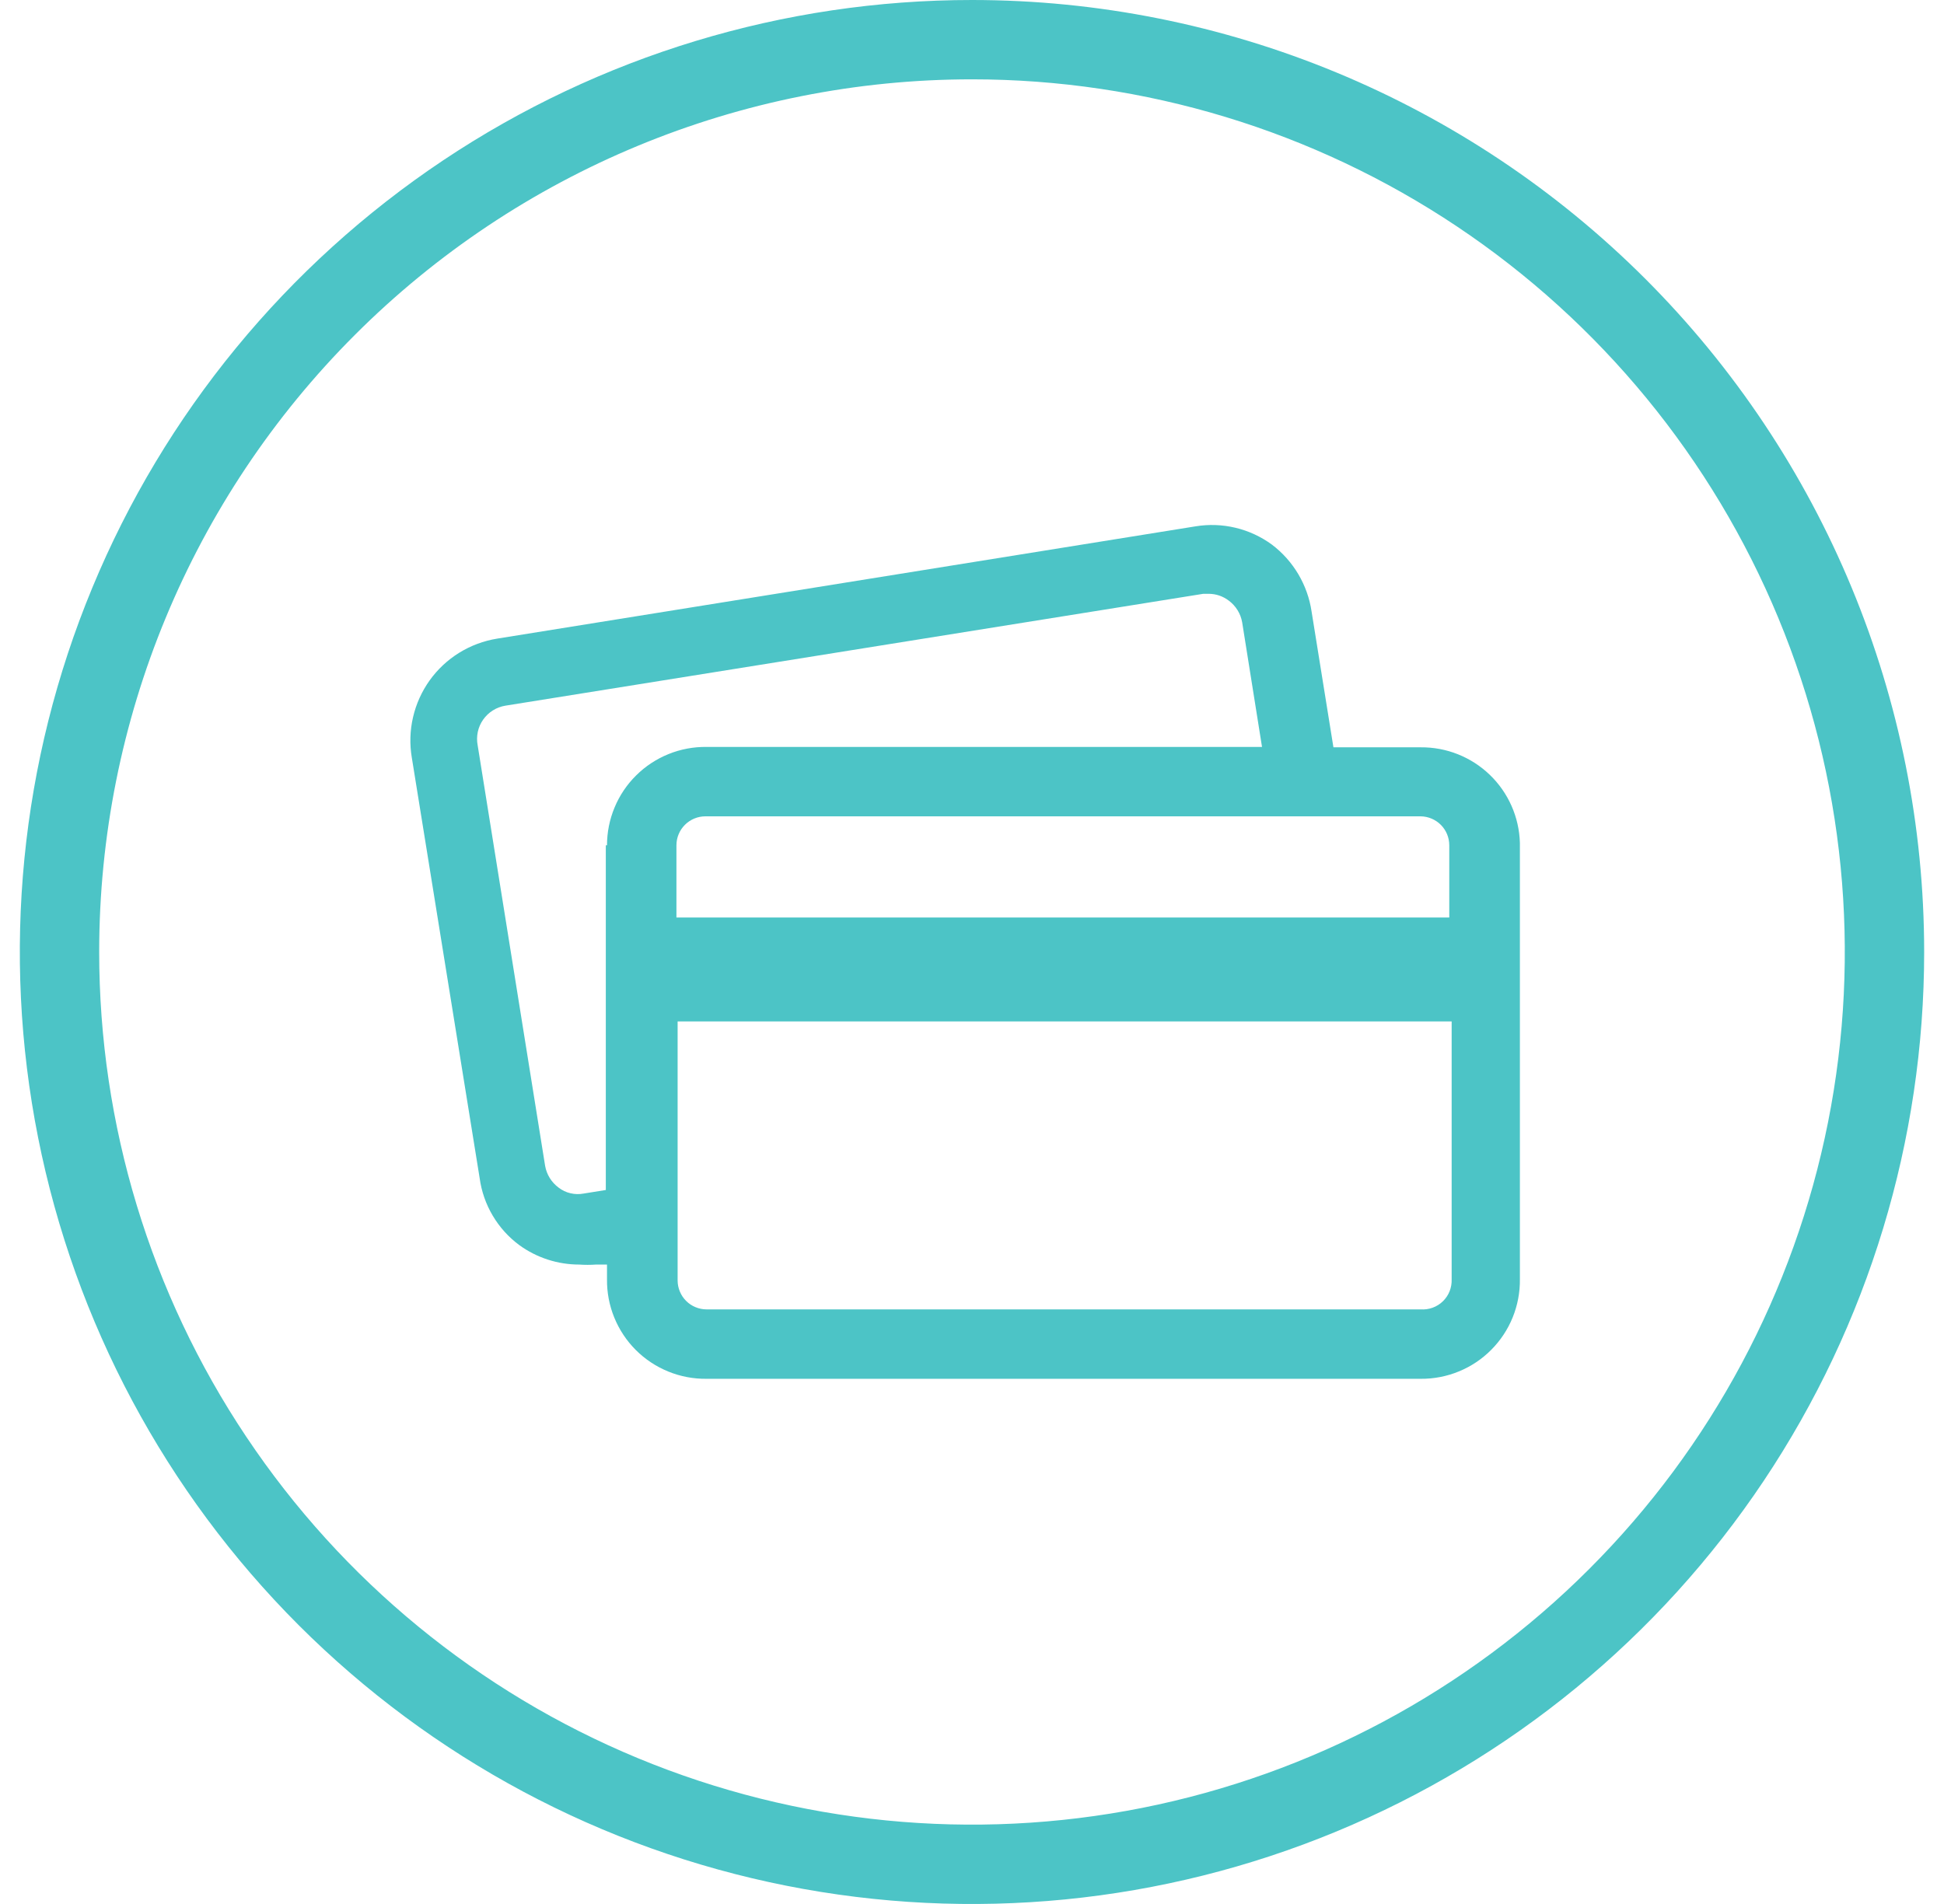
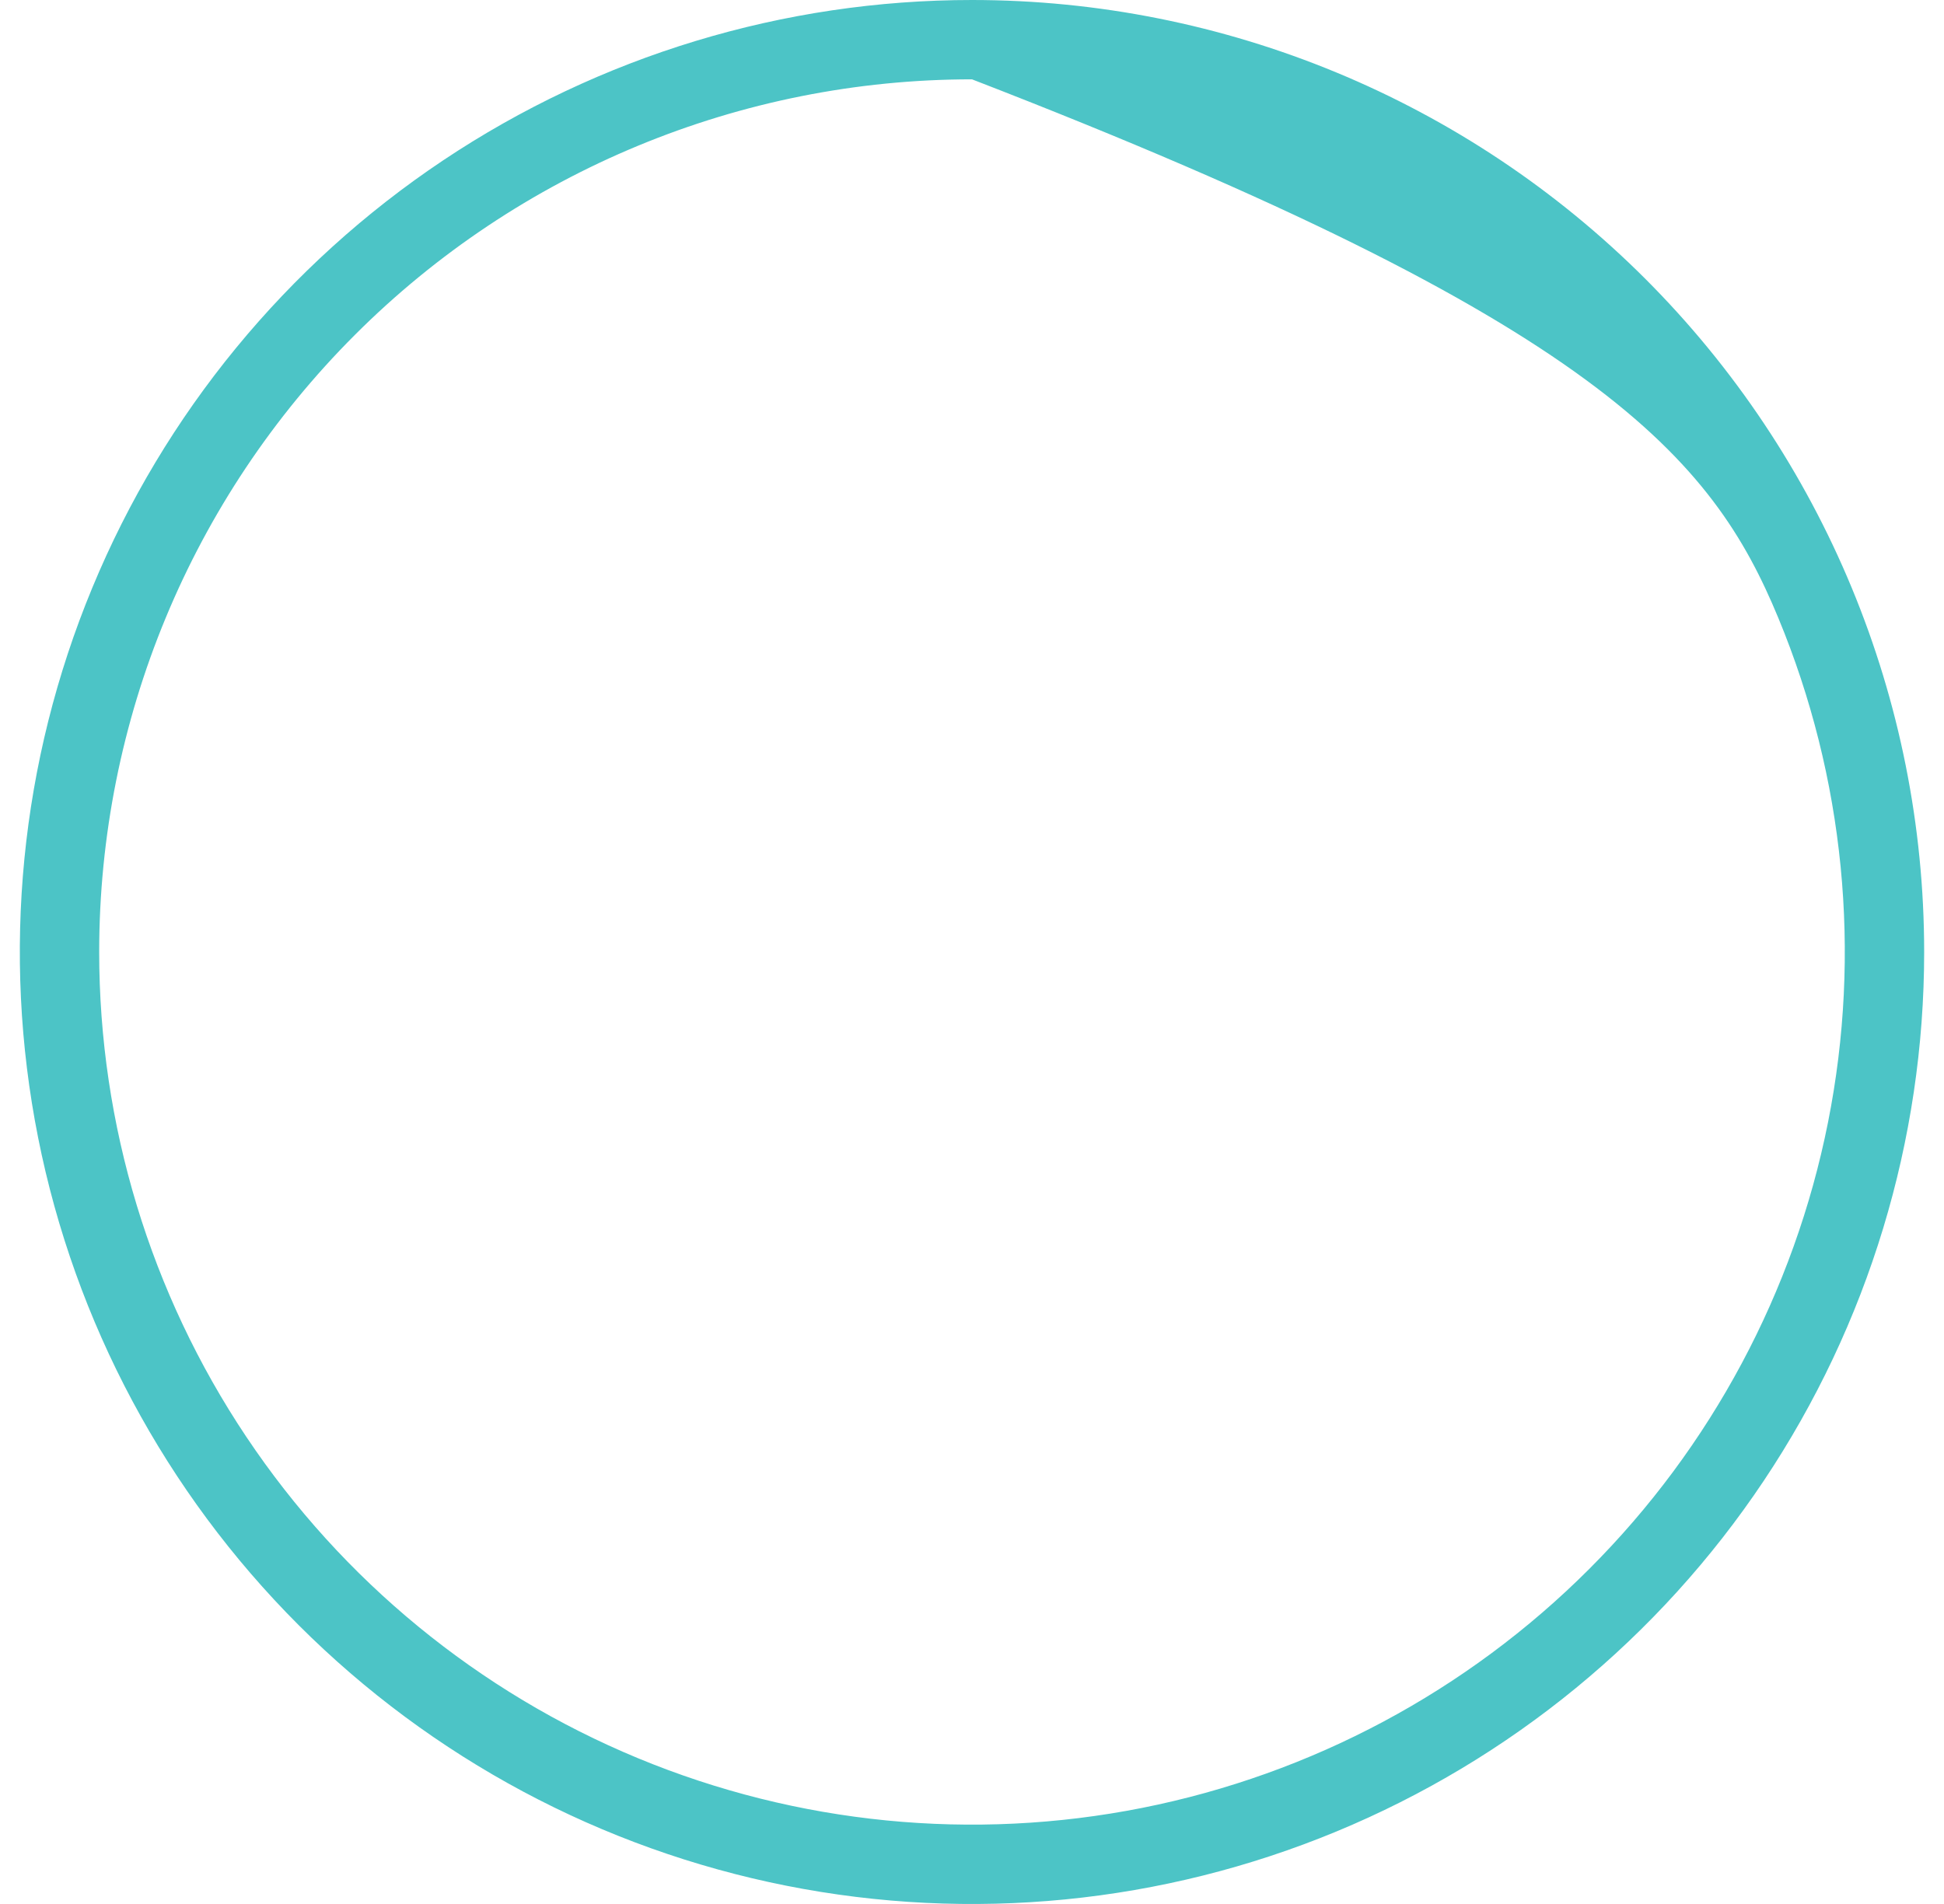
<svg xmlns="http://www.w3.org/2000/svg" width="49" height="48" viewBox="0 0 49 48" fill="none">
-   <path d="M24.5 2C28.851 2 33.105 3.29 36.723 5.708C40.34 8.125 43.16 11.561 44.825 15.581C46.49 19.601 46.926 24.024 46.077 28.292C45.228 32.56 43.133 36.48 40.056 39.556C36.98 42.633 33.06 44.728 28.792 45.577C24.524 46.426 20.101 45.99 16.081 44.325C12.061 42.66 8.625 39.84 6.208 36.222C3.79 32.605 2.5 28.351 2.5 24C2.5 18.165 4.818 12.569 8.944 8.444C13.069 4.318 18.665 2 24.5 2V2ZM24.5 0C19.753 0 15.113 1.408 11.166 4.045C7.22 6.682 4.143 10.43 2.327 14.816C0.51 19.201 0.035 24.027 0.961 28.682C1.887 33.338 4.173 37.614 7.529 40.971C10.886 44.327 15.162 46.613 19.818 47.539C24.473 48.465 29.299 47.99 33.684 46.173C38.07 44.357 41.818 41.281 44.455 37.334C47.092 33.387 48.5 28.747 48.5 24C48.5 17.635 45.971 11.53 41.471 7.029C36.97 2.529 30.865 0 24.5 0Z" fill="#4CC4C6" />
-   <path d="M35.81 18.84H33.61L33.06 15.42C32.961 14.748 32.602 14.141 32.06 13.73C31.785 13.529 31.473 13.384 31.141 13.305C30.81 13.226 30.466 13.214 30.13 13.27L12.53 16.1C12.191 16.155 11.867 16.276 11.575 16.456C11.283 16.637 11.03 16.873 10.83 17.152C10.631 17.431 10.488 17.747 10.411 18.081C10.333 18.415 10.323 18.762 10.38 19.1L12.09 29.7C12.135 30.034 12.247 30.356 12.419 30.646C12.591 30.937 12.819 31.19 13.09 31.39C13.529 31.709 14.058 31.88 14.6 31.88C14.74 31.89 14.88 31.89 15.02 31.88H15.3V32.25C15.296 32.581 15.358 32.909 15.483 33.215C15.608 33.522 15.792 33.8 16.026 34.034C16.26 34.268 16.538 34.452 16.845 34.577C17.151 34.702 17.479 34.764 17.81 34.76H35.81C36.14 34.763 36.467 34.7 36.772 34.574C37.078 34.449 37.355 34.264 37.587 34.03C37.82 33.796 38.004 33.519 38.128 33.213C38.252 32.907 38.314 32.58 38.31 32.25V21.25C38.292 20.601 38.02 19.985 37.552 19.534C37.085 19.084 36.459 18.834 35.81 18.84V18.84ZM35.81 20.58C36.002 20.583 36.185 20.661 36.32 20.797C36.455 20.934 36.53 21.118 36.53 21.31V23.13H17.05V21.31C17.05 21.116 17.127 20.931 17.264 20.794C17.401 20.657 17.587 20.58 17.78 20.58H35.81ZM15.27 21.31V30L14.71 30.09C14.6 30.111 14.488 30.108 14.379 30.082C14.27 30.057 14.168 30.008 14.08 29.94C13.9 29.807 13.778 29.61 13.74 29.39L12.04 18.79C12.018 18.678 12.02 18.563 12.043 18.452C12.067 18.34 12.113 18.235 12.178 18.142C12.244 18.049 12.327 17.969 12.424 17.909C12.52 17.849 12.628 17.808 12.74 17.79L30.33 14.97H30.47C30.651 14.971 30.826 15.031 30.97 15.14C31.15 15.273 31.272 15.47 31.31 15.69L31.81 18.83H17.81C17.482 18.826 17.156 18.887 16.852 19.01C16.547 19.133 16.27 19.315 16.037 19.546C15.803 19.776 15.618 20.051 15.492 20.354C15.365 20.657 15.3 20.982 15.3 21.31H15.27ZM35.81 33.01H17.81C17.714 33.01 17.619 32.991 17.531 32.954C17.442 32.918 17.362 32.864 17.294 32.796C17.226 32.728 17.172 32.648 17.136 32.559C17.099 32.471 17.08 32.376 17.08 32.28V25.75H36.59V32.25C36.594 32.353 36.577 32.455 36.539 32.551C36.502 32.646 36.444 32.733 36.37 32.805C36.297 32.876 36.209 32.932 36.112 32.967C36.016 33.002 35.913 33.017 35.81 33.01V33.01Z" fill="#4CC4C6" />
+   <path d="M24.5 2C40.34 8.125 43.16 11.561 44.825 15.581C46.49 19.601 46.926 24.024 46.077 28.292C45.228 32.56 43.133 36.48 40.056 39.556C36.98 42.633 33.06 44.728 28.792 45.577C24.524 46.426 20.101 45.99 16.081 44.325C12.061 42.66 8.625 39.84 6.208 36.222C3.79 32.605 2.5 28.351 2.5 24C2.5 18.165 4.818 12.569 8.944 8.444C13.069 4.318 18.665 2 24.5 2V2ZM24.5 0C19.753 0 15.113 1.408 11.166 4.045C7.22 6.682 4.143 10.43 2.327 14.816C0.51 19.201 0.035 24.027 0.961 28.682C1.887 33.338 4.173 37.614 7.529 40.971C10.886 44.327 15.162 46.613 19.818 47.539C24.473 48.465 29.299 47.99 33.684 46.173C38.07 44.357 41.818 41.281 44.455 37.334C47.092 33.387 48.5 28.747 48.5 24C48.5 17.635 45.971 11.53 41.471 7.029C36.97 2.529 30.865 0 24.5 0Z" fill="#4CC4C6" />
</svg>